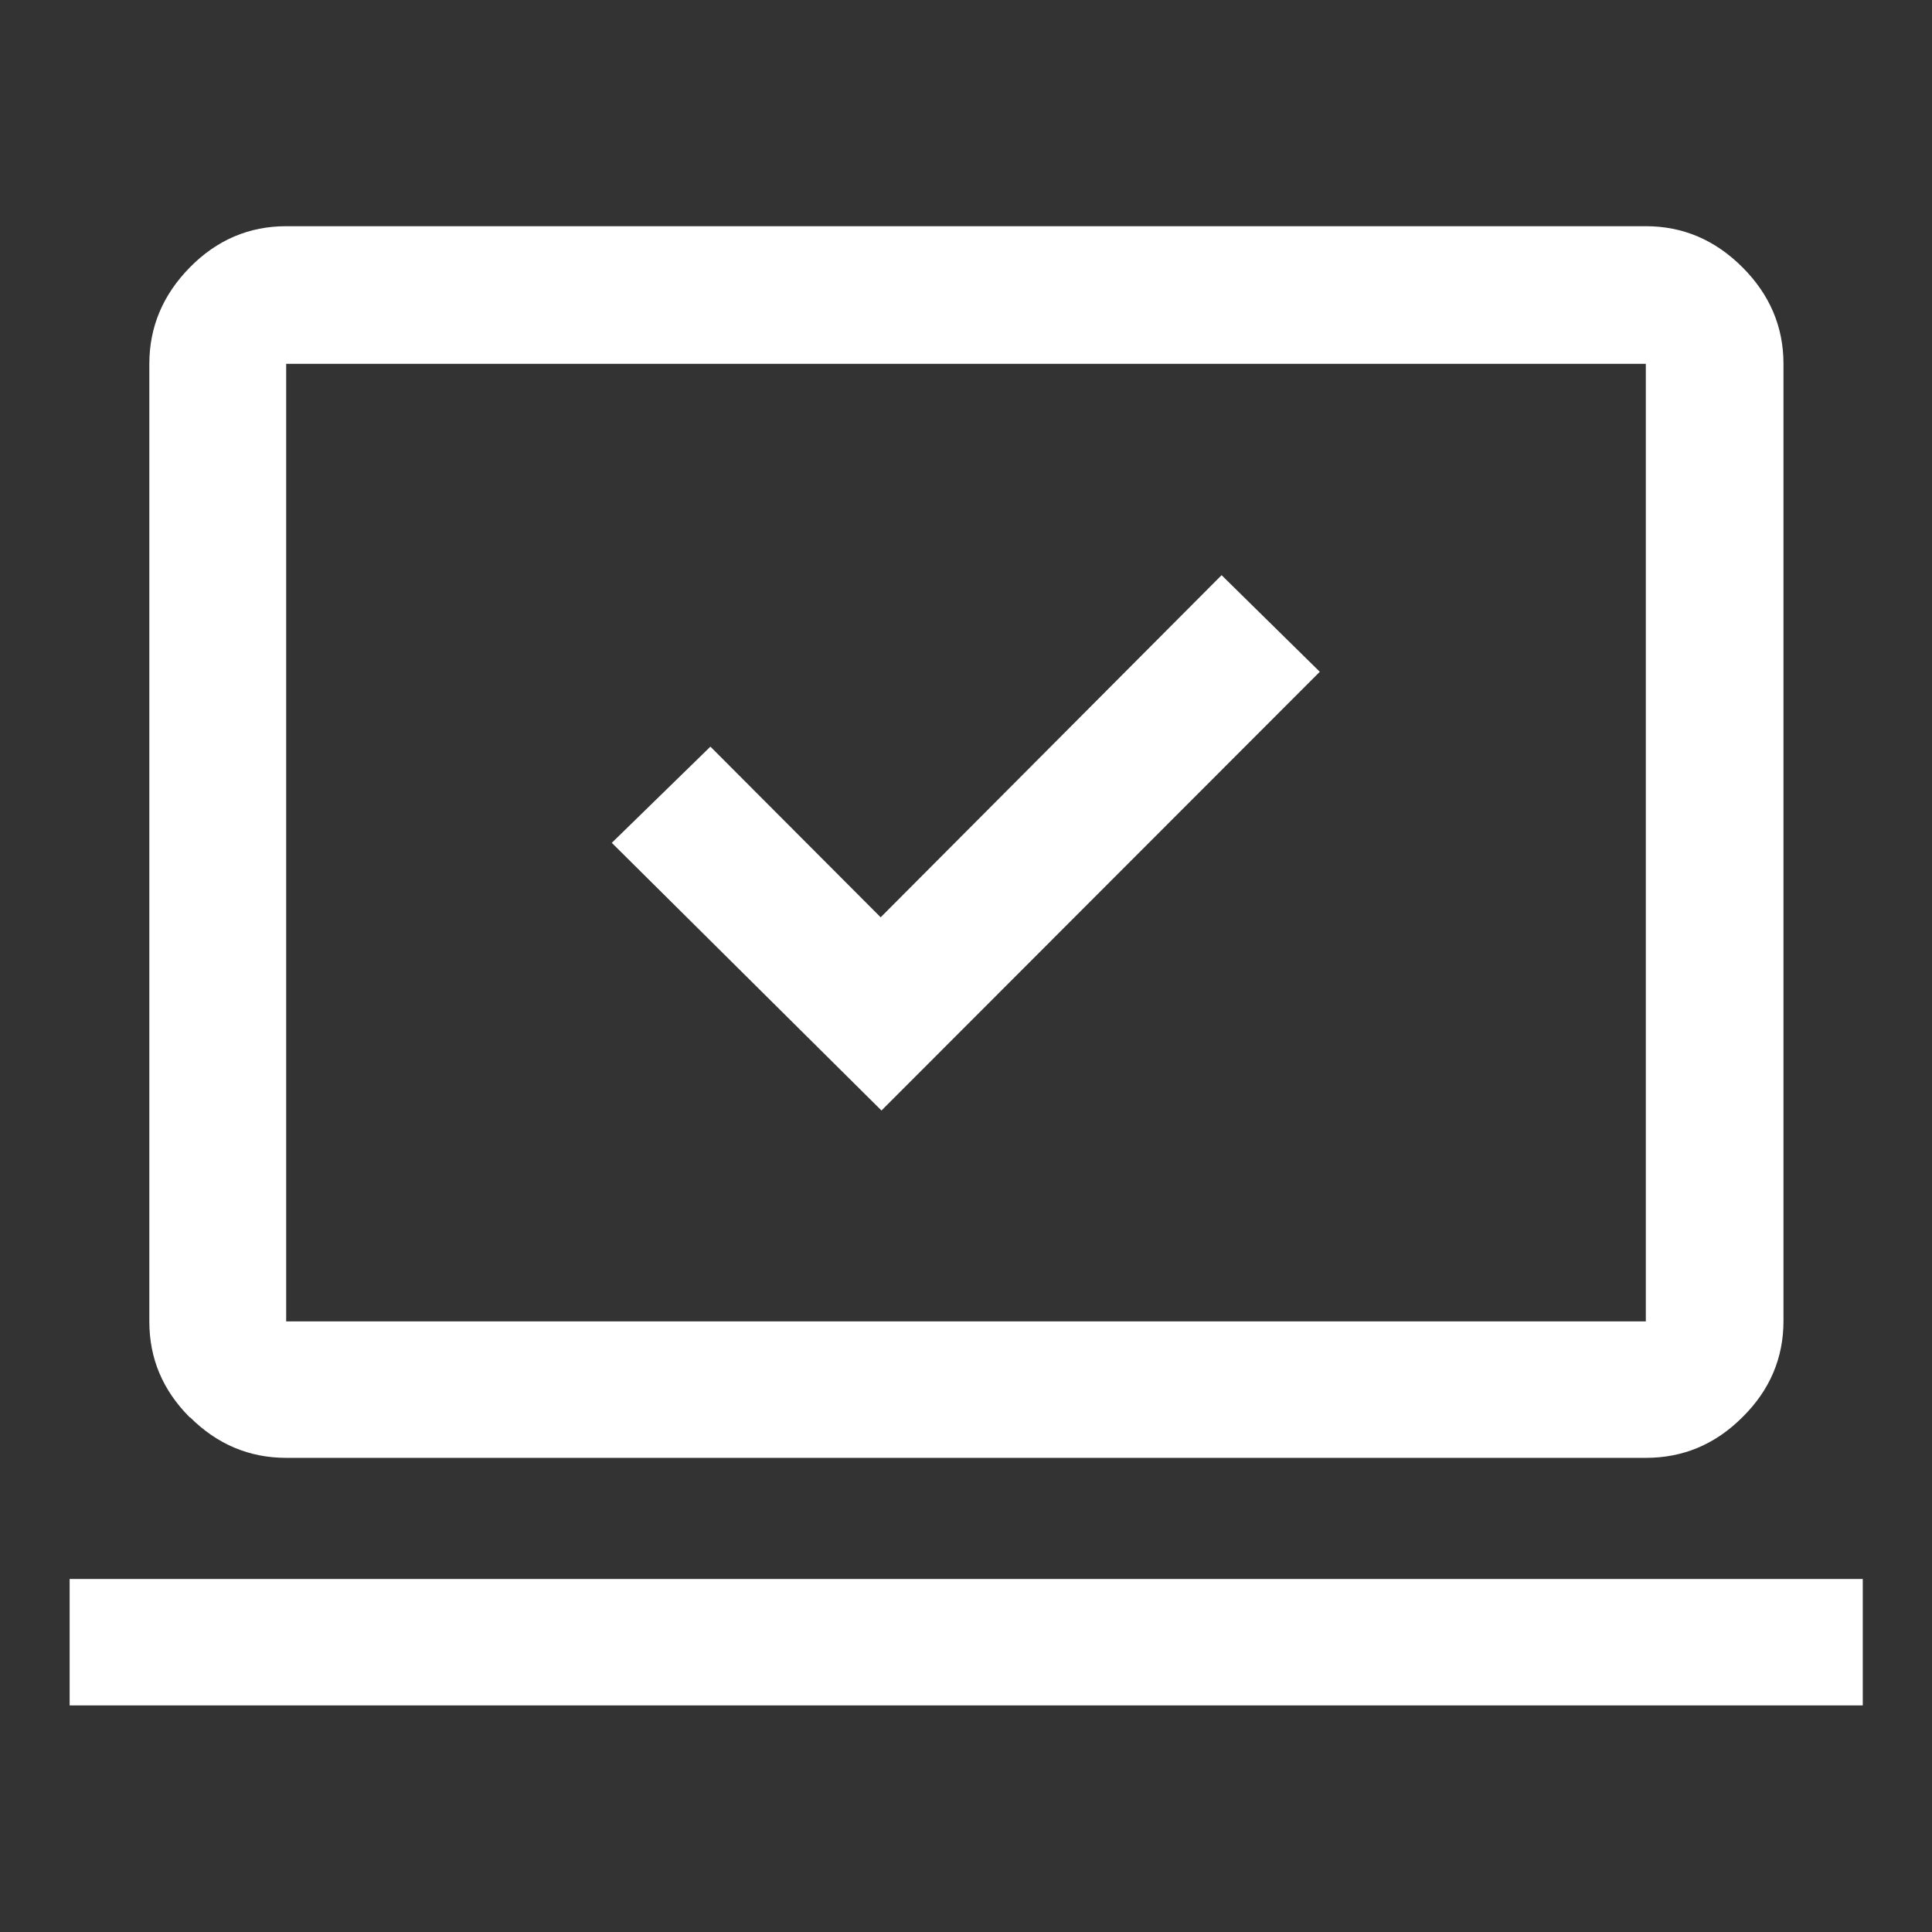
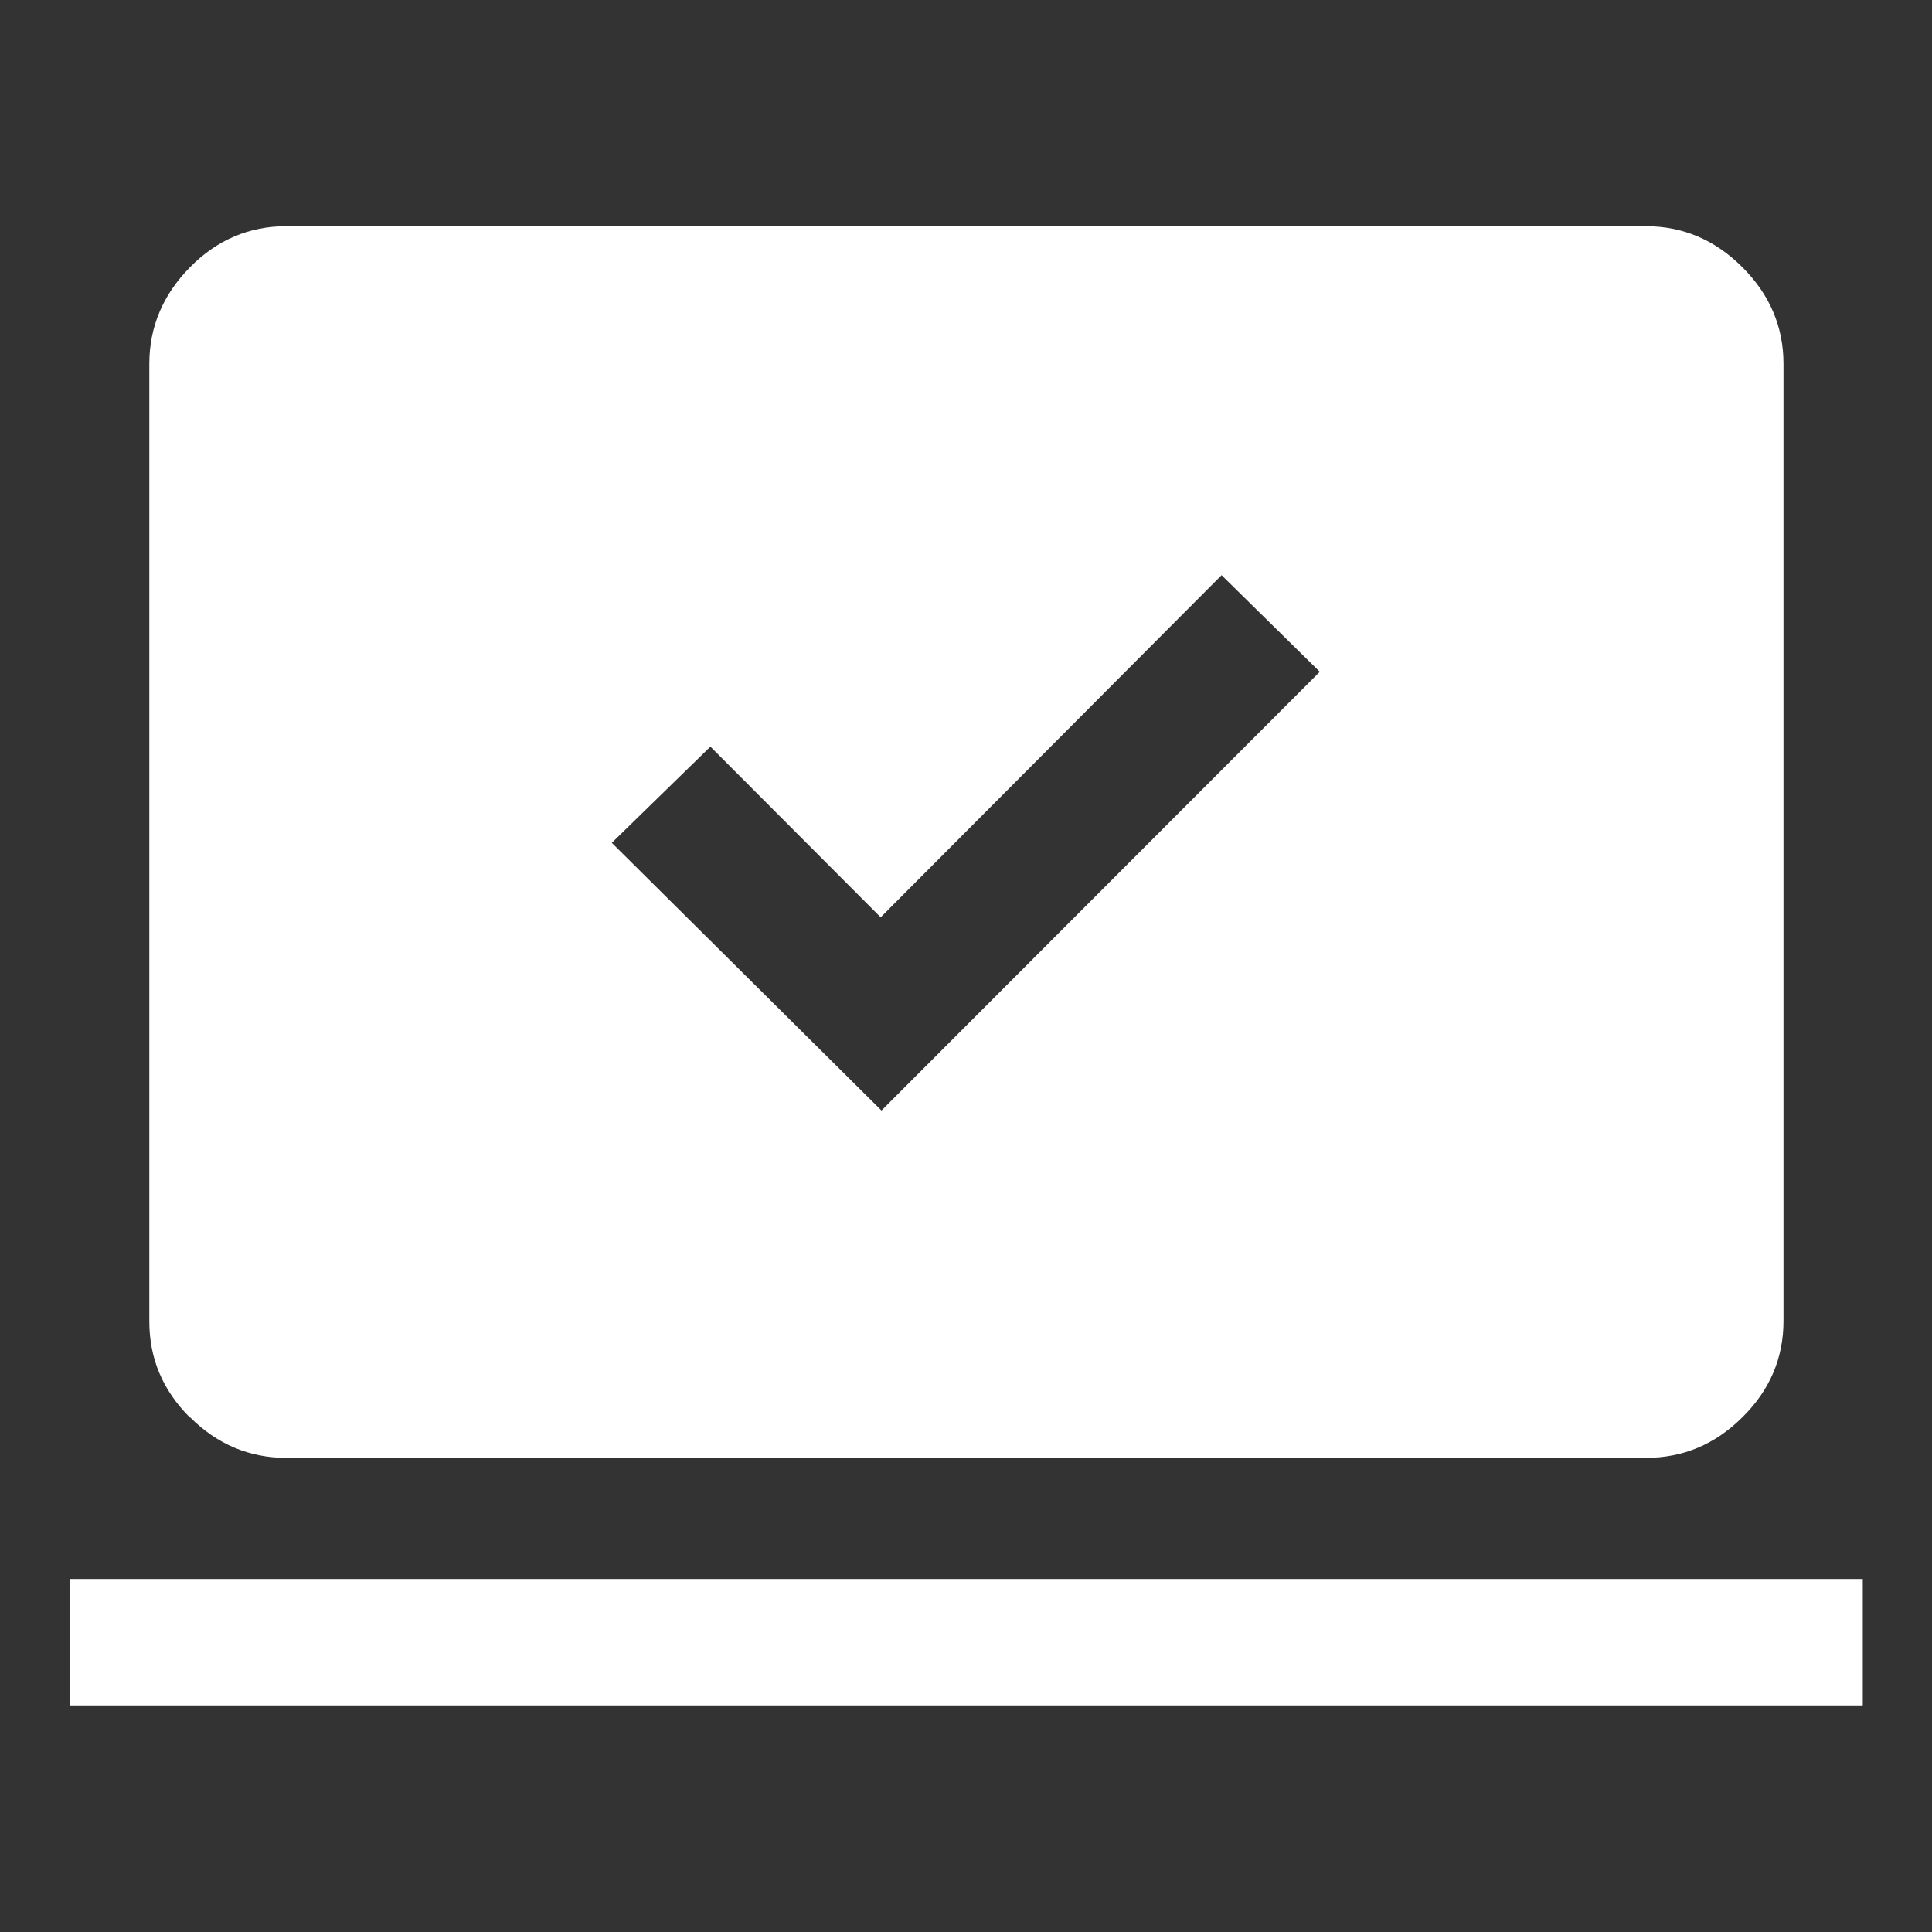
<svg xmlns="http://www.w3.org/2000/svg" id="Layer_1" viewBox="0 0 48 48">
  <rect x="0" y="0" width="48" height="48" fill="#333333" stroke="none" />
  <defs>
    <style>.cls-1{fill:#fff;}</style>
  </defs>
-   <path class="cls-1" d="M46.28,39.23v3.14H1.73v-3.14h44.55ZM4.72,35.22c-.68-.68-1.01-1.47-1.01-2.39V9.04c0-.92.34-1.72,1.01-2.4.67-.68,1.47-1.02,2.39-1.02h33.78c.92,0,1.72.34,2.4,1.02.68.68,1.02,1.48,1.02,2.4v23.78c0,.92-.34,1.72-1.02,2.39-.68.68-1.48,1.01-2.4,1.01H7.11c-.92,0-1.72-.34-2.39-1.01ZM7.11,32.83h33.78V9.04H7.11v23.78ZM21.88,22.79l-4.23-4.24-2.45,2.39,6.7,6.65,10.89-10.9-2.44-2.4-8.47,8.5Z" />
+   <path class="cls-1" d="M46.28,39.23v3.14H1.73v-3.14h44.55ZM4.72,35.22c-.68-.68-1.01-1.47-1.01-2.39V9.04c0-.92.34-1.72,1.01-2.4.67-.68,1.47-1.02,2.39-1.02h33.78c.92,0,1.72.34,2.4,1.02.68.68,1.02,1.48,1.02,2.4v23.78c0,.92-.34,1.72-1.02,2.39-.68.68-1.48,1.01-2.4,1.01H7.11c-.92,0-1.72-.34-2.39-1.01ZM7.11,32.83h33.78V9.04v23.78ZM21.88,22.79l-4.23-4.24-2.45,2.39,6.7,6.65,10.89-10.9-2.44-2.4-8.47,8.5Z" />
</svg>